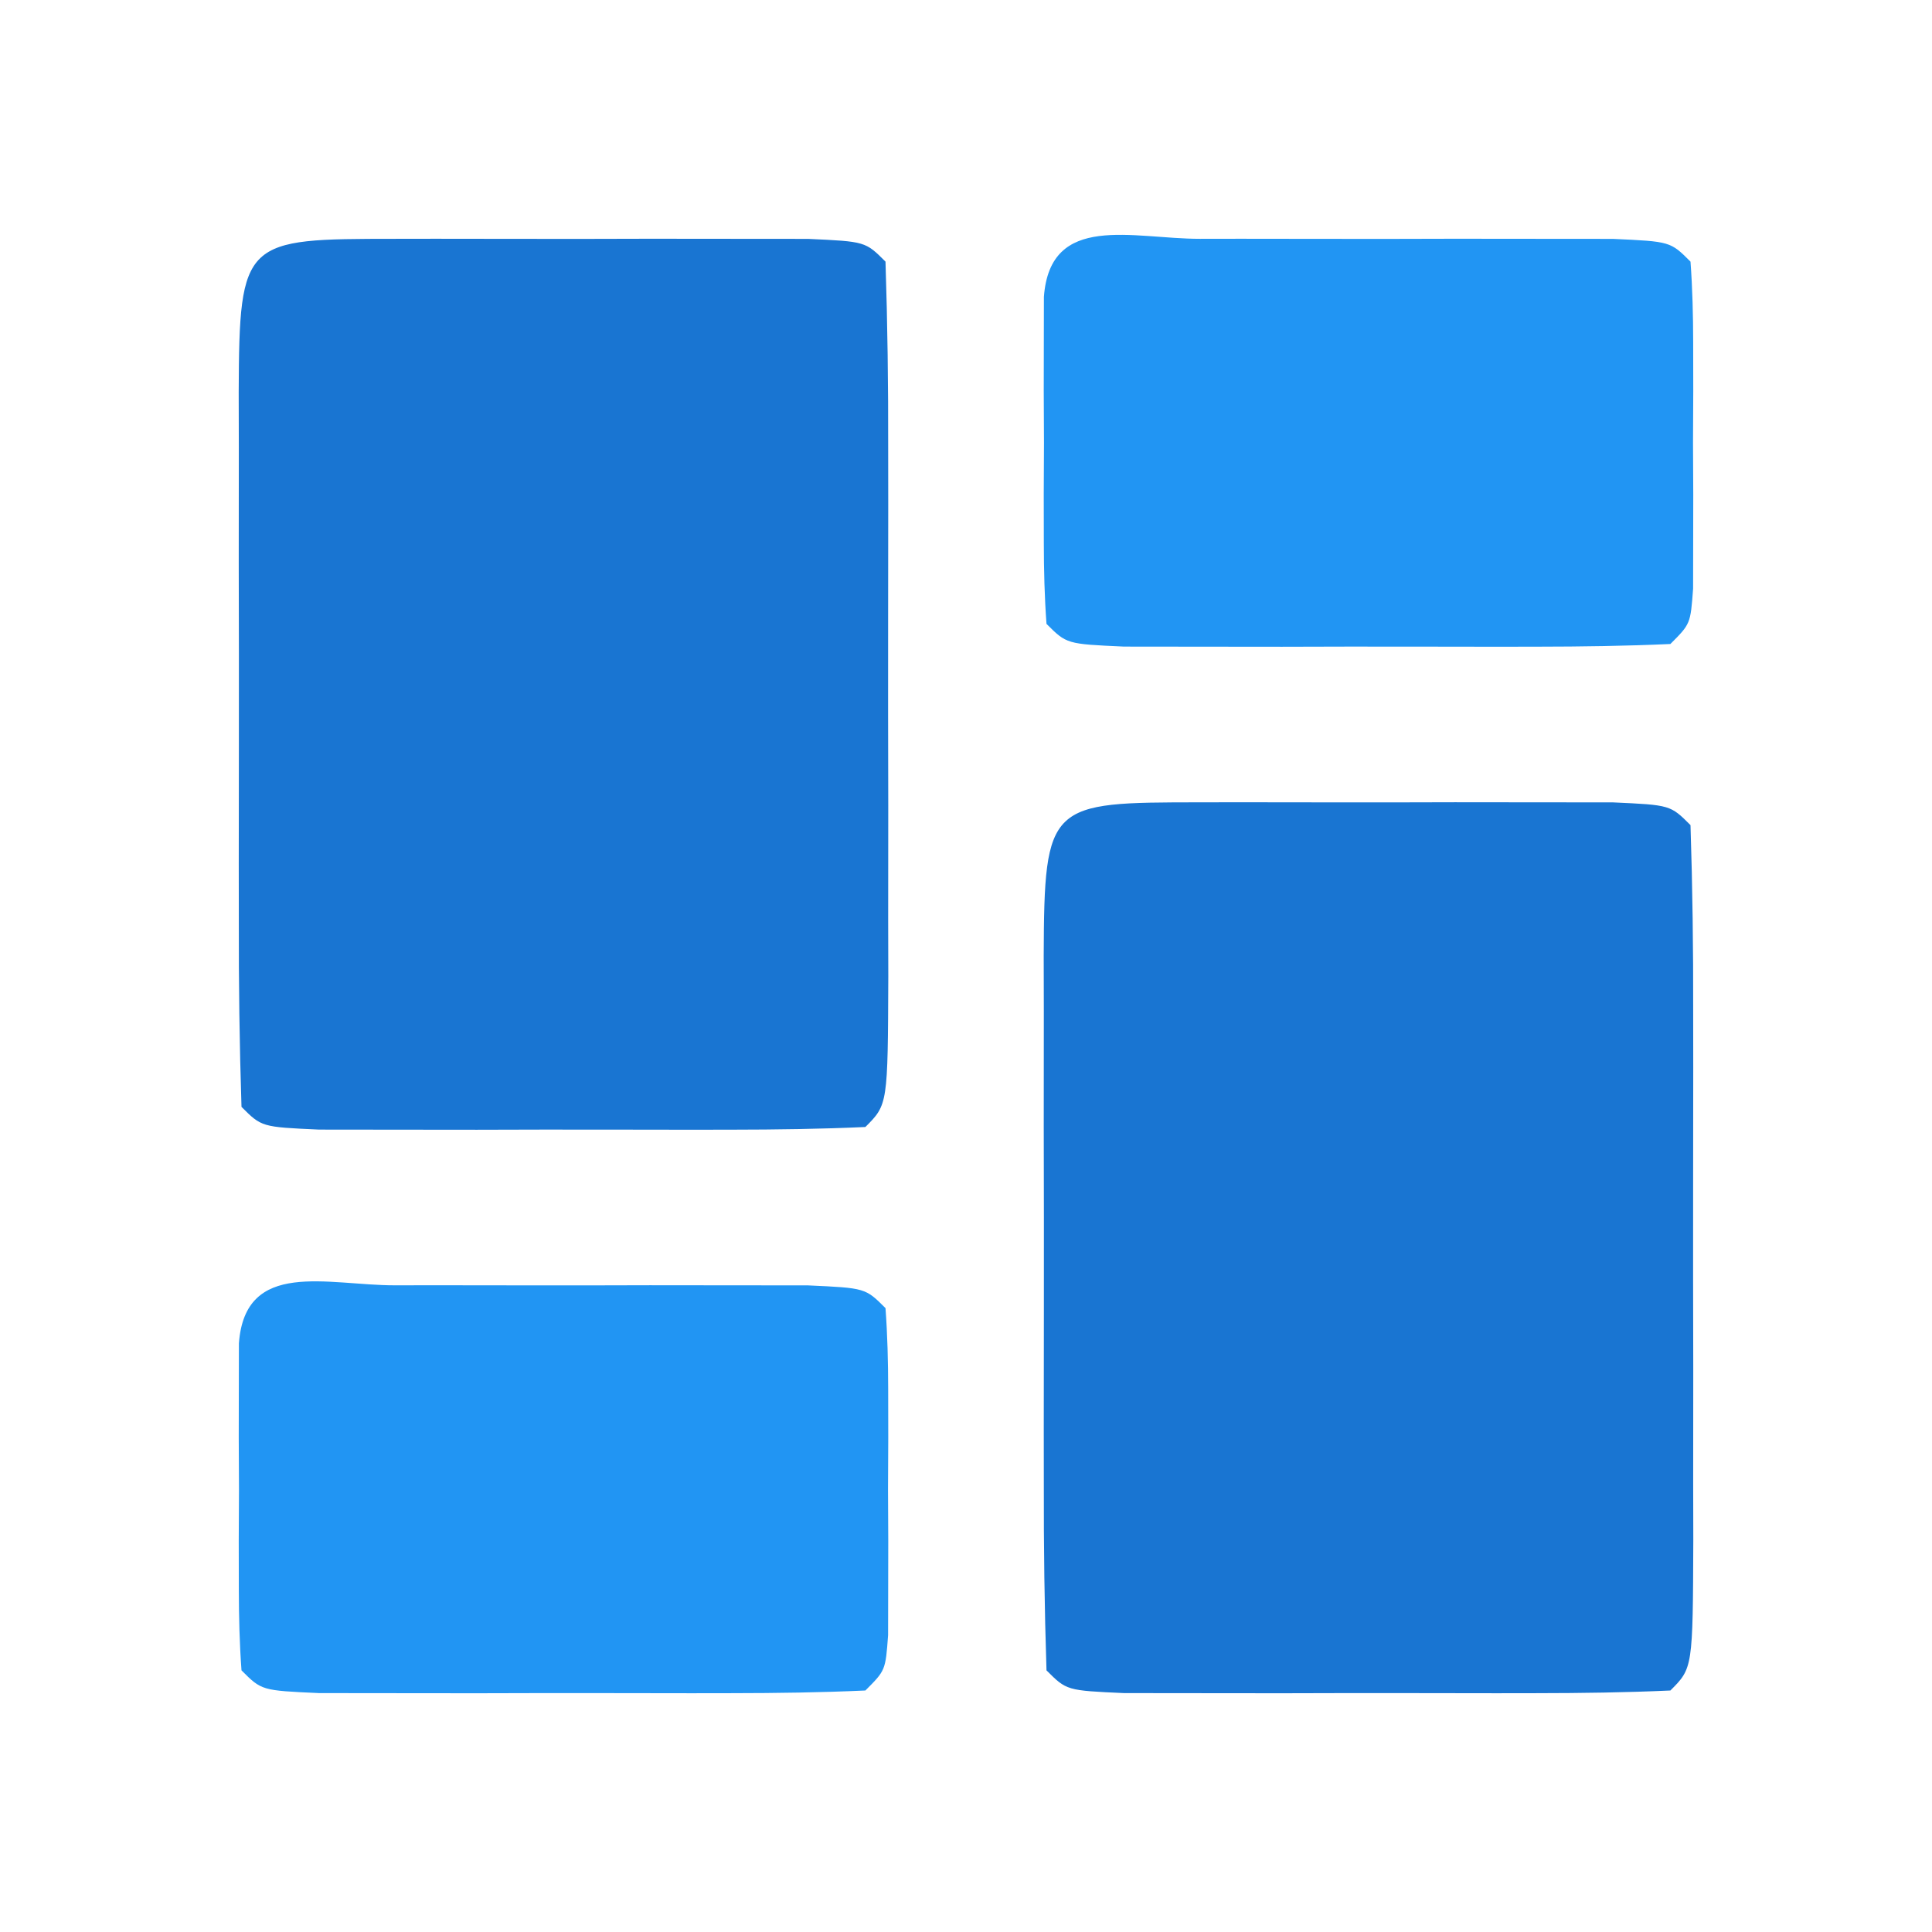
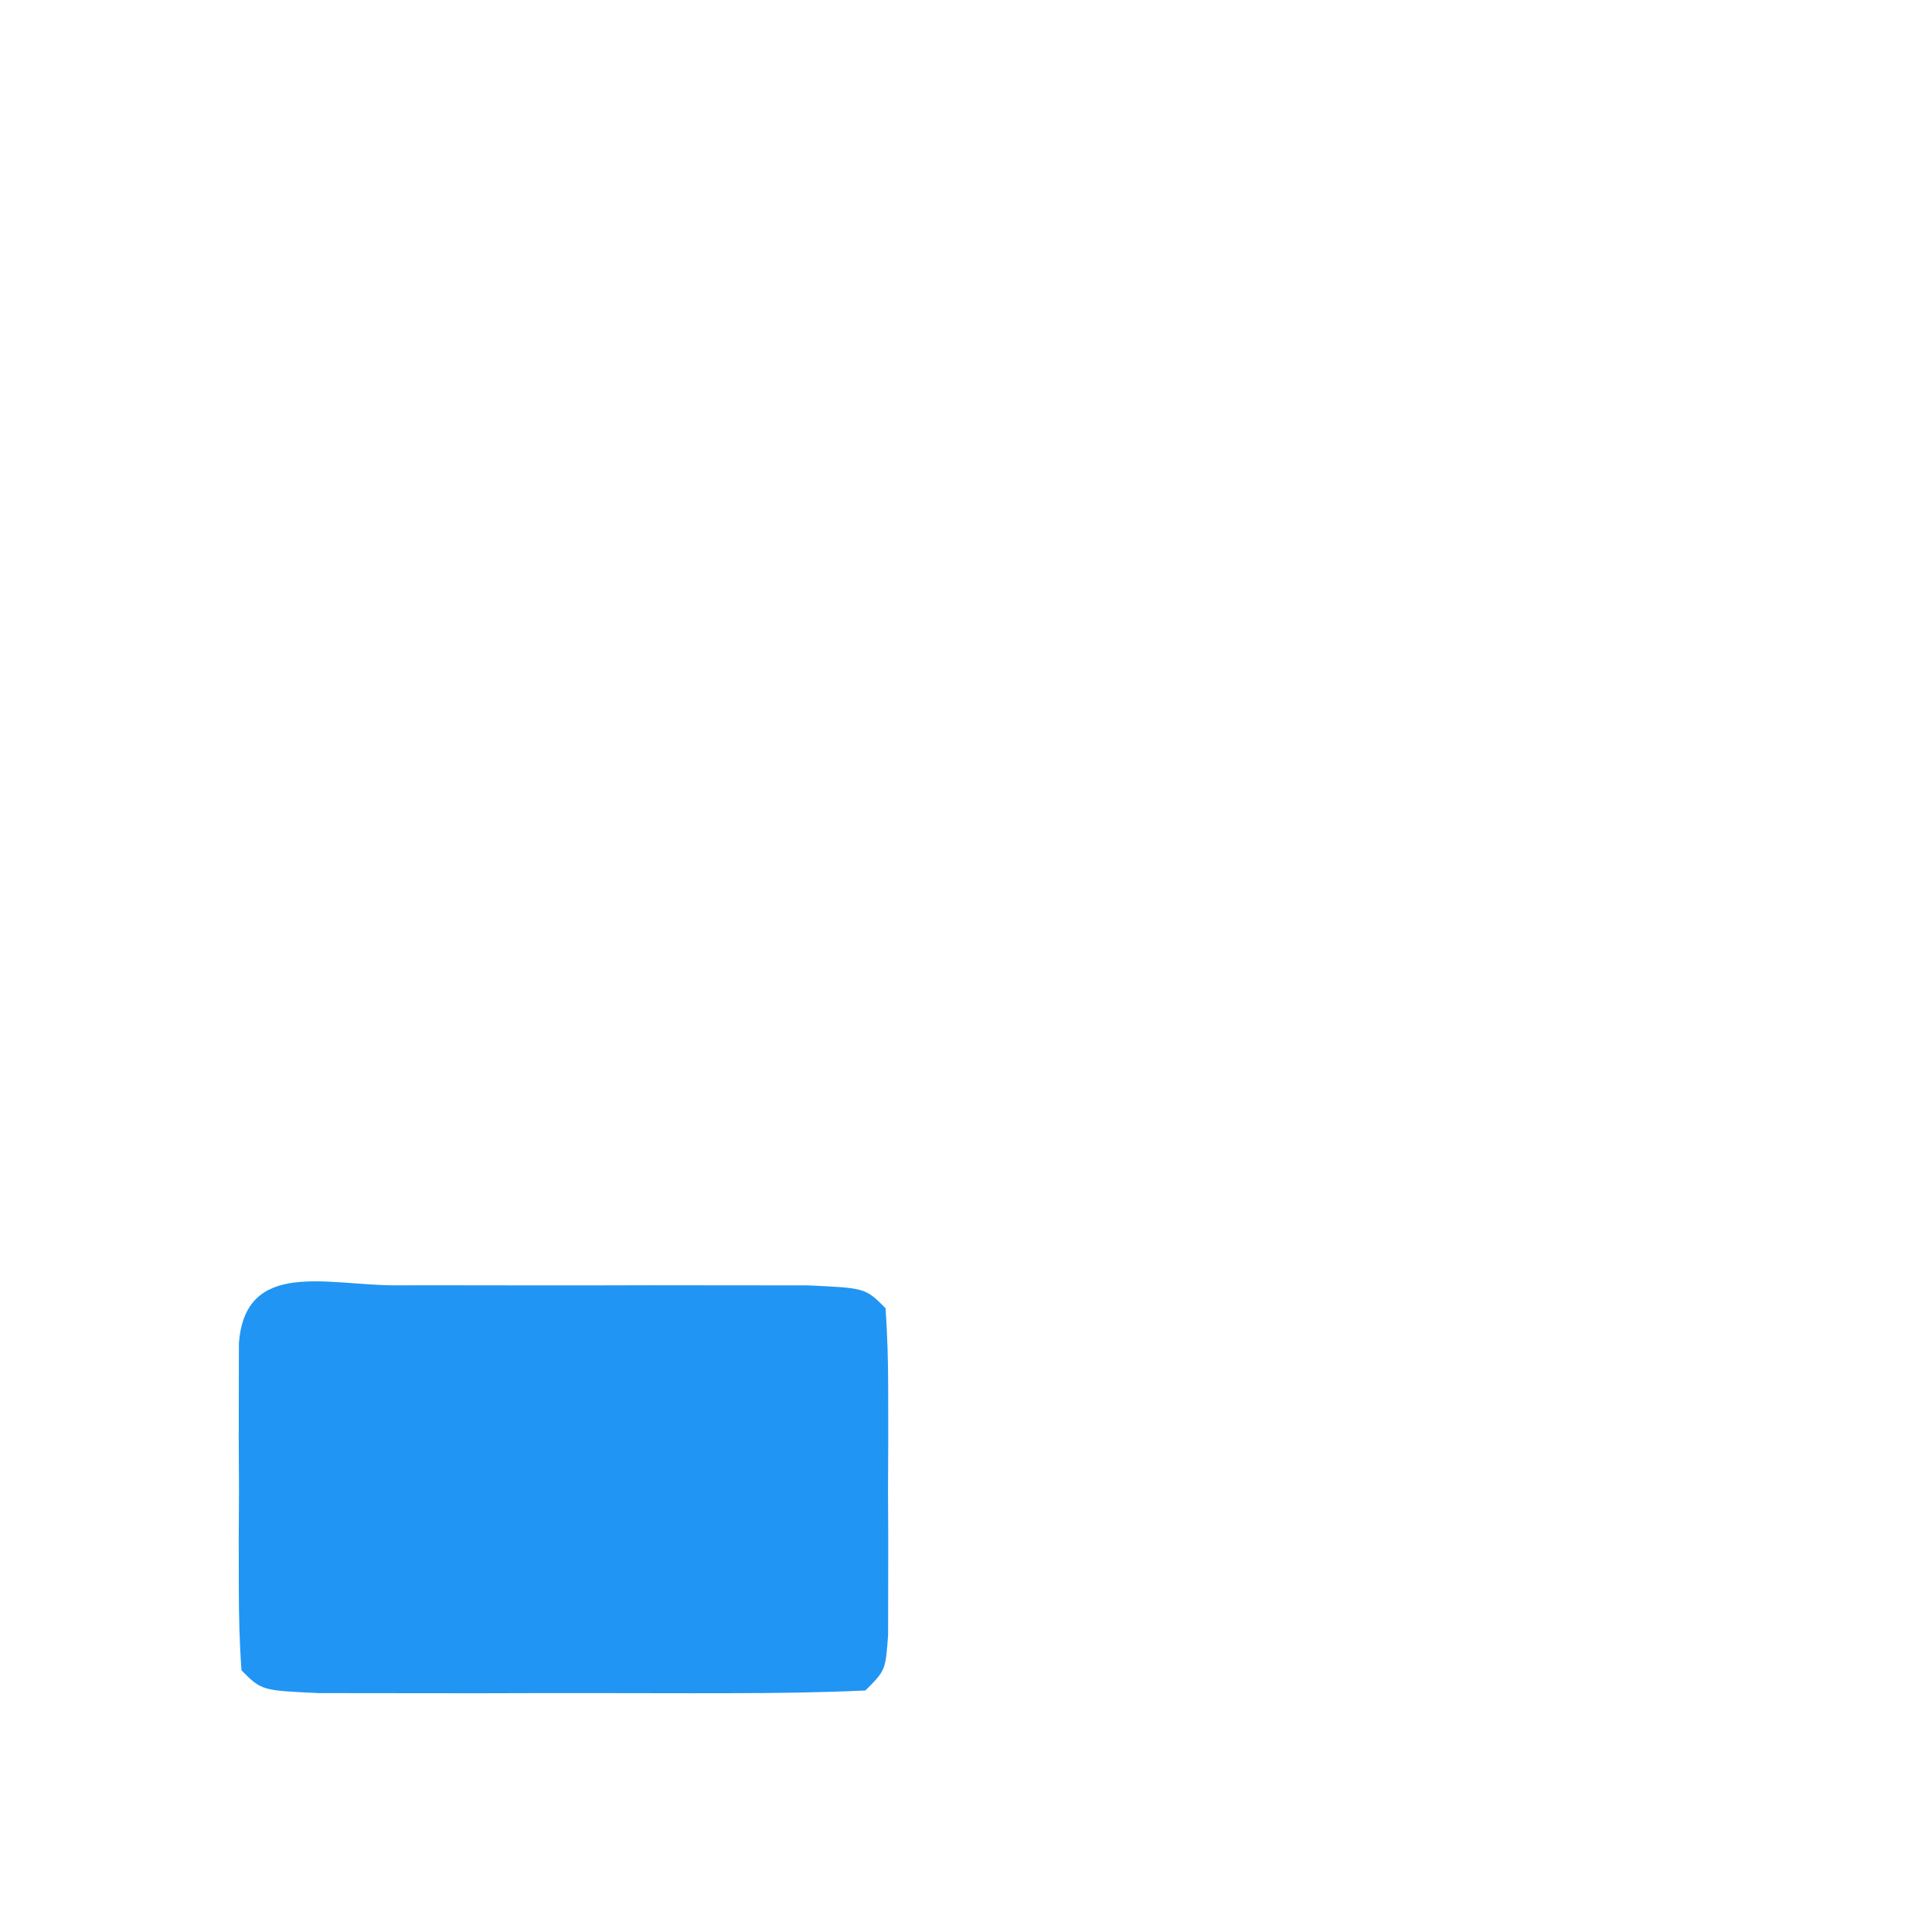
<svg xmlns="http://www.w3.org/2000/svg" version="1.1" width="96" height="96">
-   <path d="M0 0 C0.662 -0.001 1.324 -0.002 2.006 -0.003 C3.409 -0.004 4.811 -0.002 6.213 0.002 C8.366 0.008 10.519 0.002 12.672 -0.004 C14.031 -0.003 15.391 -0.002 16.75 0 C18.618 0.002 18.618 0.002 20.523 0.003 C23.375 0.133 23.375 0.133 24.375 1.133 C24.476 4.224 24.515 7.292 24.508 10.383 C24.509 11.311 24.51 12.24 24.511 13.196 C24.511 15.163 24.51 17.131 24.505 19.098 C24.5 22.12 24.505 25.142 24.512 28.164 C24.511 30.07 24.51 31.977 24.508 33.883 C24.51 34.793 24.512 35.704 24.514 36.642 C24.49 43.018 24.49 43.018 23.375 44.133 C21.168 44.233 18.959 44.264 16.75 44.266 C16.088 44.267 15.426 44.268 14.744 44.269 C13.341 44.269 11.939 44.267 10.537 44.263 C8.384 44.258 6.231 44.263 4.078 44.27 C2.719 44.269 1.359 44.268 0 44.266 C-1.245 44.264 -2.49 44.263 -3.773 44.262 C-6.625 44.133 -6.625 44.133 -7.625 43.133 C-7.726 40.042 -7.765 36.974 -7.758 33.883 C-7.759 32.954 -7.76 32.026 -7.761 31.069 C-7.761 29.102 -7.76 27.135 -7.755 25.168 C-7.75 22.146 -7.755 19.124 -7.762 16.102 C-7.761 14.195 -7.76 12.289 -7.758 10.383 C-7.76 9.472 -7.762 8.562 -7.764 7.624 C-7.735 -0.002 -7.509 0.007 0 0 Z " fill="#1975D2" transform="translate(59.625,39.867)" />
-   <path d="M0 0 C0.662 -0.001 1.324 -0.002 2.006 -0.003 C3.409 -0.004 4.811 -0.002 6.213 0.002 C8.366 0.008 10.519 0.002 12.672 -0.004 C14.031 -0.003 15.391 -0.002 16.75 0 C18.618 0.002 18.618 0.002 20.523 0.003 C23.375 0.133 23.375 0.133 24.375 1.133 C24.476 4.224 24.515 7.292 24.508 10.383 C24.509 11.311 24.51 12.24 24.511 13.196 C24.511 15.163 24.51 17.131 24.505 19.098 C24.5 22.12 24.505 25.142 24.512 28.164 C24.511 30.07 24.51 31.977 24.508 33.883 C24.51 34.793 24.512 35.704 24.514 36.642 C24.49 43.018 24.49 43.018 23.375 44.133 C21.168 44.233 18.959 44.264 16.75 44.266 C16.088 44.267 15.426 44.268 14.744 44.269 C13.341 44.269 11.939 44.267 10.537 44.263 C8.384 44.258 6.231 44.263 4.078 44.27 C2.719 44.269 1.359 44.268 0 44.266 C-1.245 44.264 -2.49 44.263 -3.773 44.262 C-6.625 44.133 -6.625 44.133 -7.625 43.133 C-7.726 40.042 -7.765 36.974 -7.758 33.883 C-7.759 32.954 -7.76 32.026 -7.761 31.069 C-7.761 29.102 -7.76 27.135 -7.755 25.168 C-7.75 22.146 -7.755 19.124 -7.762 16.102 C-7.761 14.195 -7.76 12.289 -7.758 10.383 C-7.76 9.472 -7.762 8.562 -7.764 7.624 C-7.735 -0.002 -7.509 0.007 0 0 Z " fill="#1975D2" transform="translate(19.625,11.867)" />
  <path d="M0 0 C0.662 -0.001 1.324 -0.002 2.006 -0.003 C3.409 -0.004 4.811 -0.002 6.213 0.002 C8.366 0.008 10.519 0.002 12.672 -0.004 C14.031 -0.003 15.391 -0.002 16.75 0 C18.618 0.002 18.618 0.002 20.523 0.003 C23.375 0.133 23.375 0.133 24.375 1.133 C24.473 2.463 24.506 3.799 24.508 5.133 C24.51 6.339 24.51 6.339 24.512 7.57 C24.508 8.416 24.504 9.262 24.5 10.133 C24.506 11.401 24.506 11.401 24.512 12.695 C24.51 13.5 24.509 14.304 24.508 15.133 C24.507 15.875 24.506 16.618 24.504 17.383 C24.375 19.133 24.375 19.133 23.375 20.133 C21.168 20.233 18.959 20.264 16.75 20.266 C16.088 20.267 15.426 20.268 14.744 20.269 C13.341 20.269 11.939 20.267 10.537 20.263 C8.384 20.258 6.231 20.263 4.078 20.27 C2.719 20.269 1.359 20.268 0 20.266 C-1.245 20.264 -2.49 20.263 -3.773 20.262 C-6.625 20.133 -6.625 20.133 -7.625 19.133 C-7.723 17.802 -7.756 16.467 -7.758 15.133 C-7.759 14.328 -7.76 13.524 -7.762 12.695 C-7.758 11.85 -7.754 11.004 -7.75 10.133 C-7.754 9.287 -7.758 8.442 -7.762 7.57 C-7.76 6.766 -7.759 5.962 -7.758 5.133 C-7.757 4.39 -7.756 3.648 -7.754 2.883 C-7.443 -1.329 -3.348 0.003 0 0 Z " fill="#2195F3" transform="translate(19.625,63.867)" />
-   <path d="M0 0 C0.662 -0.001 1.324 -0.002 2.006 -0.003 C3.409 -0.004 4.811 -0.002 6.213 0.002 C8.366 0.008 10.519 0.002 12.672 -0.004 C14.031 -0.003 15.391 -0.002 16.75 0 C18.618 0.002 18.618 0.002 20.523 0.003 C23.375 0.133 23.375 0.133 24.375 1.133 C24.473 2.463 24.506 3.799 24.508 5.133 C24.51 6.339 24.51 6.339 24.512 7.57 C24.508 8.416 24.504 9.262 24.5 10.133 C24.506 11.401 24.506 11.401 24.512 12.695 C24.51 13.5 24.509 14.304 24.508 15.133 C24.507 15.875 24.506 16.618 24.504 17.383 C24.375 19.133 24.375 19.133 23.375 20.133 C21.168 20.233 18.959 20.264 16.75 20.266 C16.088 20.267 15.426 20.268 14.744 20.269 C13.341 20.269 11.939 20.267 10.537 20.263 C8.384 20.258 6.231 20.263 4.078 20.27 C2.719 20.269 1.359 20.268 0 20.266 C-1.245 20.264 -2.49 20.263 -3.773 20.262 C-6.625 20.133 -6.625 20.133 -7.625 19.133 C-7.723 17.802 -7.756 16.467 -7.758 15.133 C-7.759 14.328 -7.76 13.524 -7.762 12.695 C-7.758 11.85 -7.754 11.004 -7.75 10.133 C-7.754 9.287 -7.758 8.442 -7.762 7.57 C-7.76 6.766 -7.759 5.962 -7.758 5.133 C-7.757 4.39 -7.756 3.648 -7.754 2.883 C-7.443 -1.329 -3.348 0.003 0 0 Z " fill="#2195F3" transform="translate(59.625,11.867)" />
</svg>